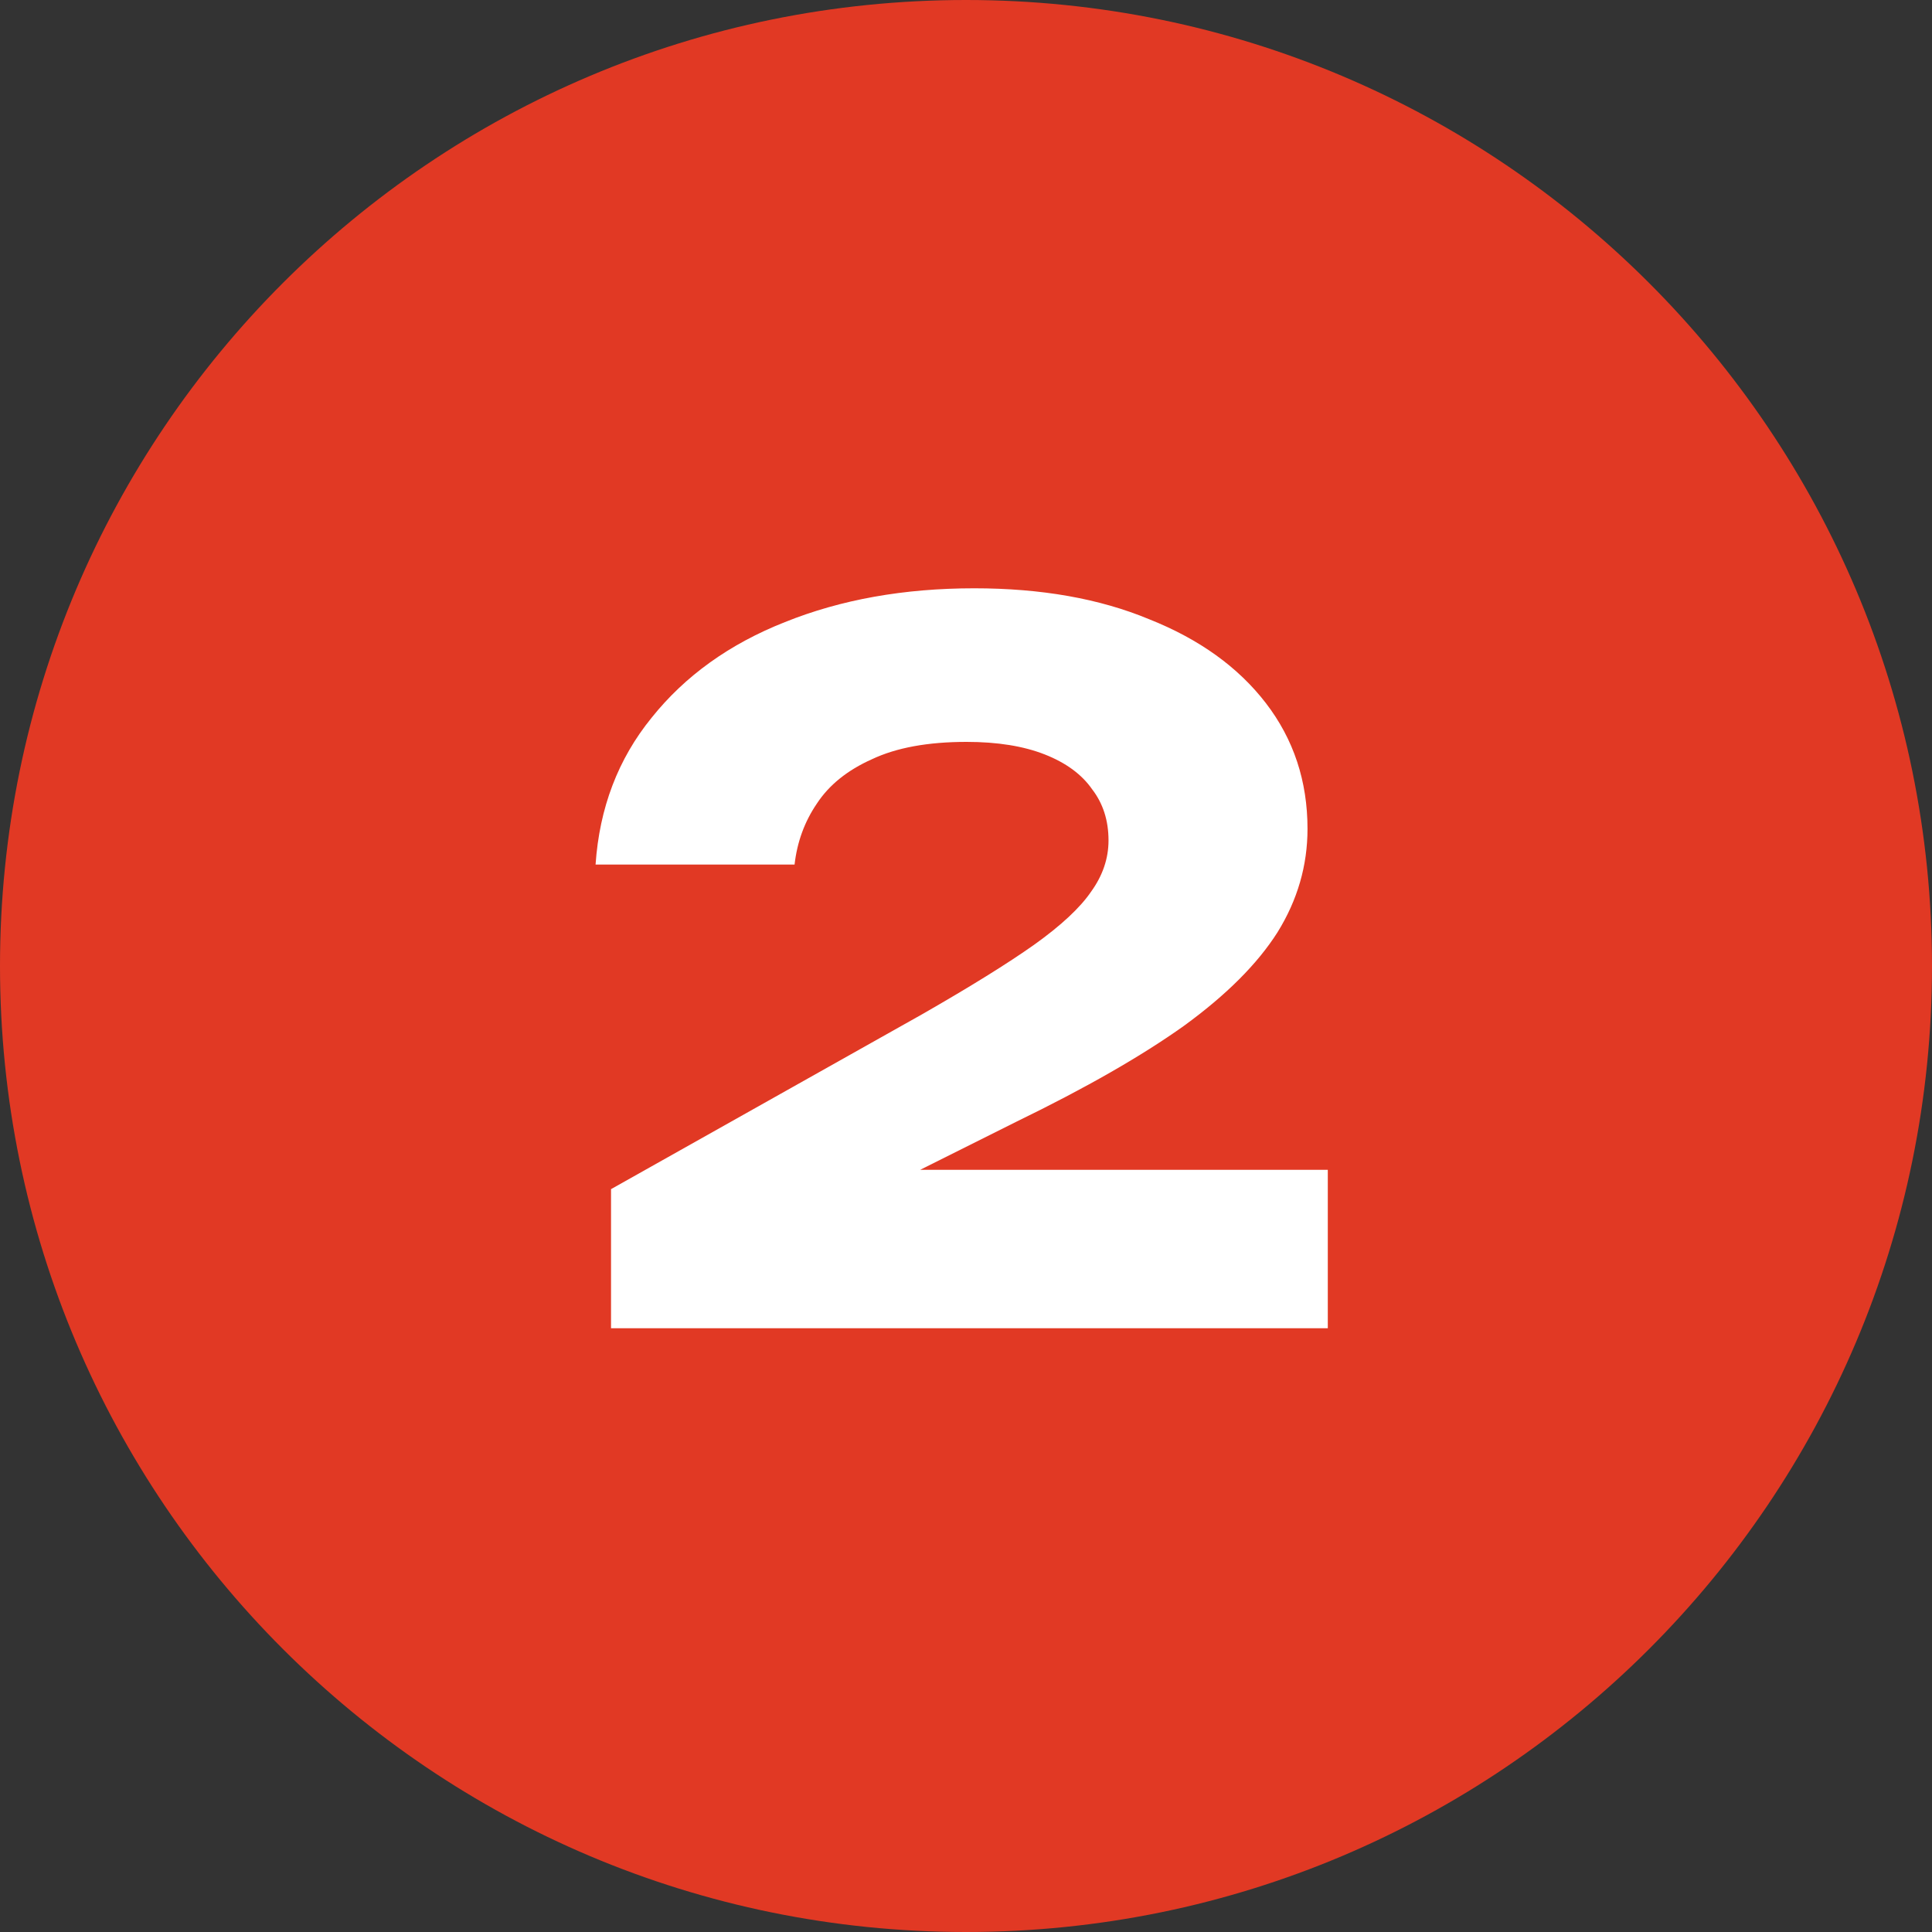
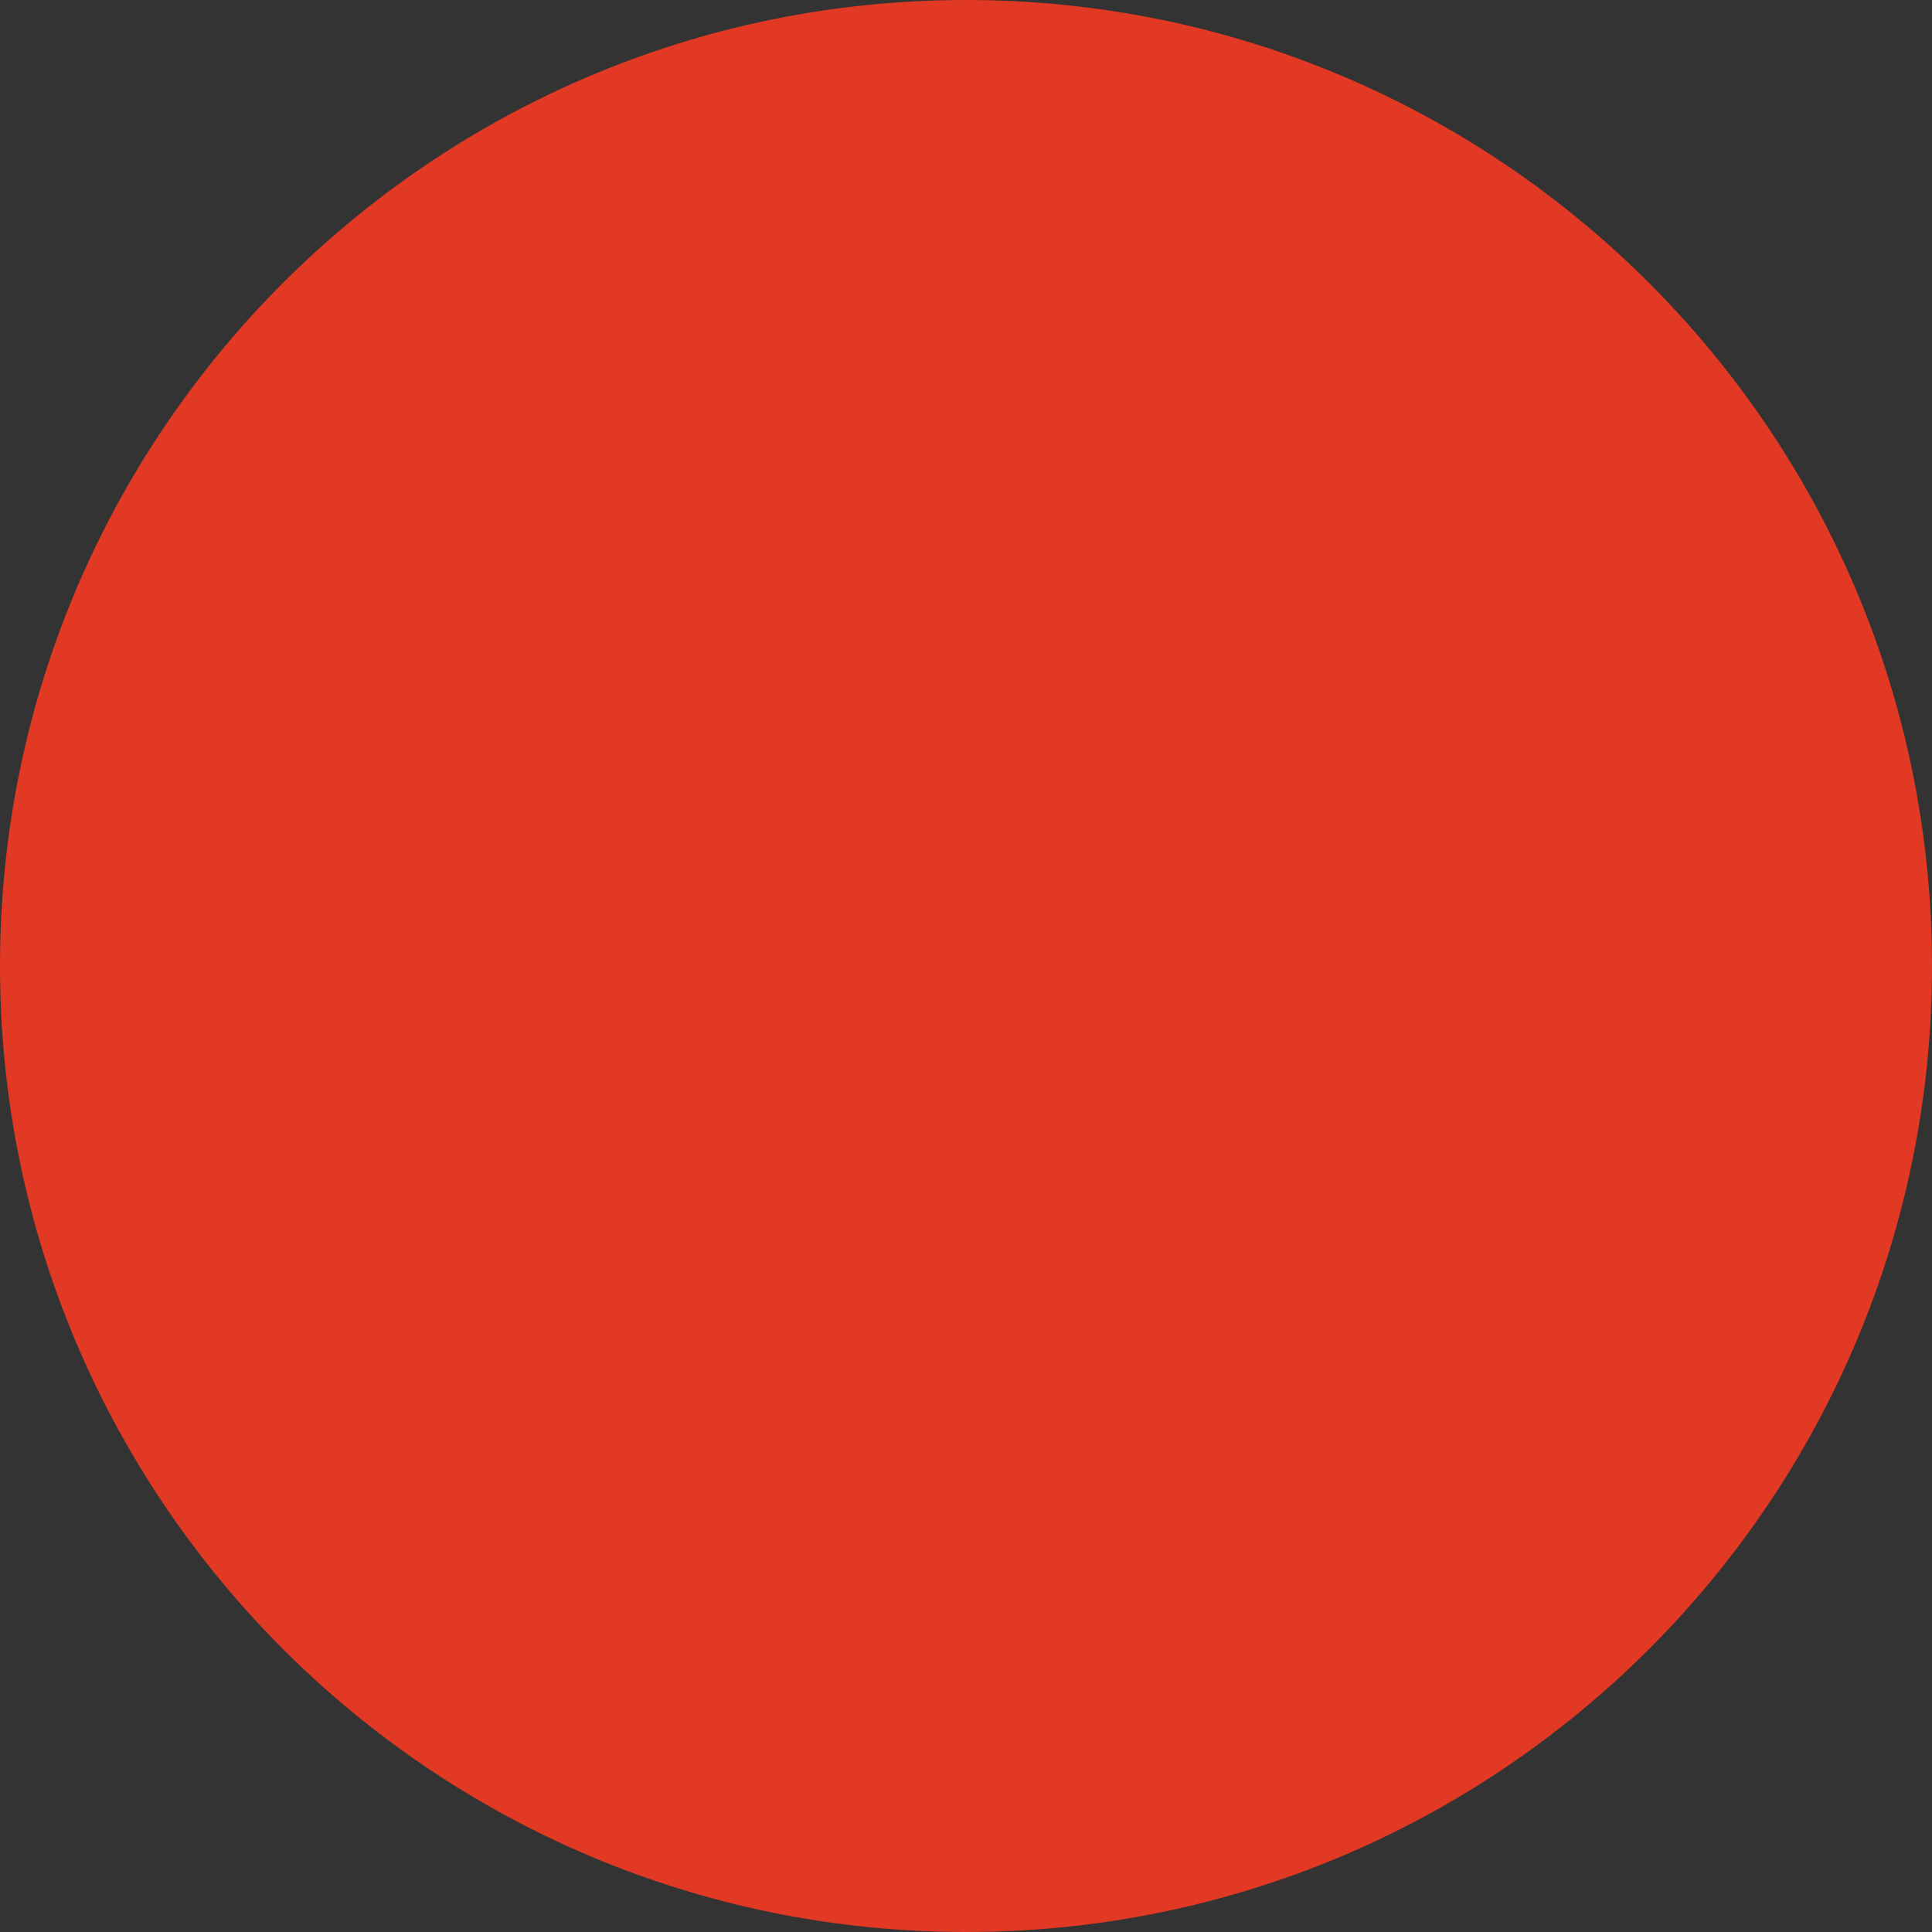
<svg xmlns="http://www.w3.org/2000/svg" width="64" height="64" viewBox="0 0 64 64" fill="none">
  <rect x="0" y="0" width="64" height="64" fill="#333333" stroke="none" />
  <path d="M0 32C0 14.327 14.327 0 32 0C49.673 0 64 14.327 64 32C64 49.673 49.673 64 32 64C14.327 64 0 49.673 0 32Z" fill="#E13924" />
-   <path d="M19.729 28.64C19.857 26.763 20.475 25.141 21.585 23.776C22.694 22.389 24.166 21.333 26.001 20.608C27.857 19.861 29.947 19.488 32.273 19.488C34.491 19.488 36.422 19.829 38.065 20.512C39.729 21.173 41.019 22.101 41.937 23.296C42.854 24.491 43.313 25.877 43.313 27.456C43.313 28.672 42.982 29.813 42.321 30.88C41.659 31.925 40.625 32.96 39.217 33.984C37.809 34.987 35.963 36.043 33.681 37.152L27.089 40.448L26.833 38.752H43.985V44H20.241V39.392L30.545 33.6C32.145 32.683 33.382 31.915 34.257 31.296C35.153 30.656 35.782 30.069 36.145 29.536C36.529 29.003 36.721 28.437 36.721 27.84C36.721 27.179 36.539 26.613 36.177 26.144C35.835 25.653 35.313 25.269 34.609 24.992C33.905 24.715 33.041 24.576 32.017 24.576C30.737 24.576 29.691 24.768 28.881 25.152C28.07 25.515 27.462 26.005 27.057 26.624C26.651 27.221 26.406 27.893 26.321 28.64H19.729Z" fill="white" />
</svg>